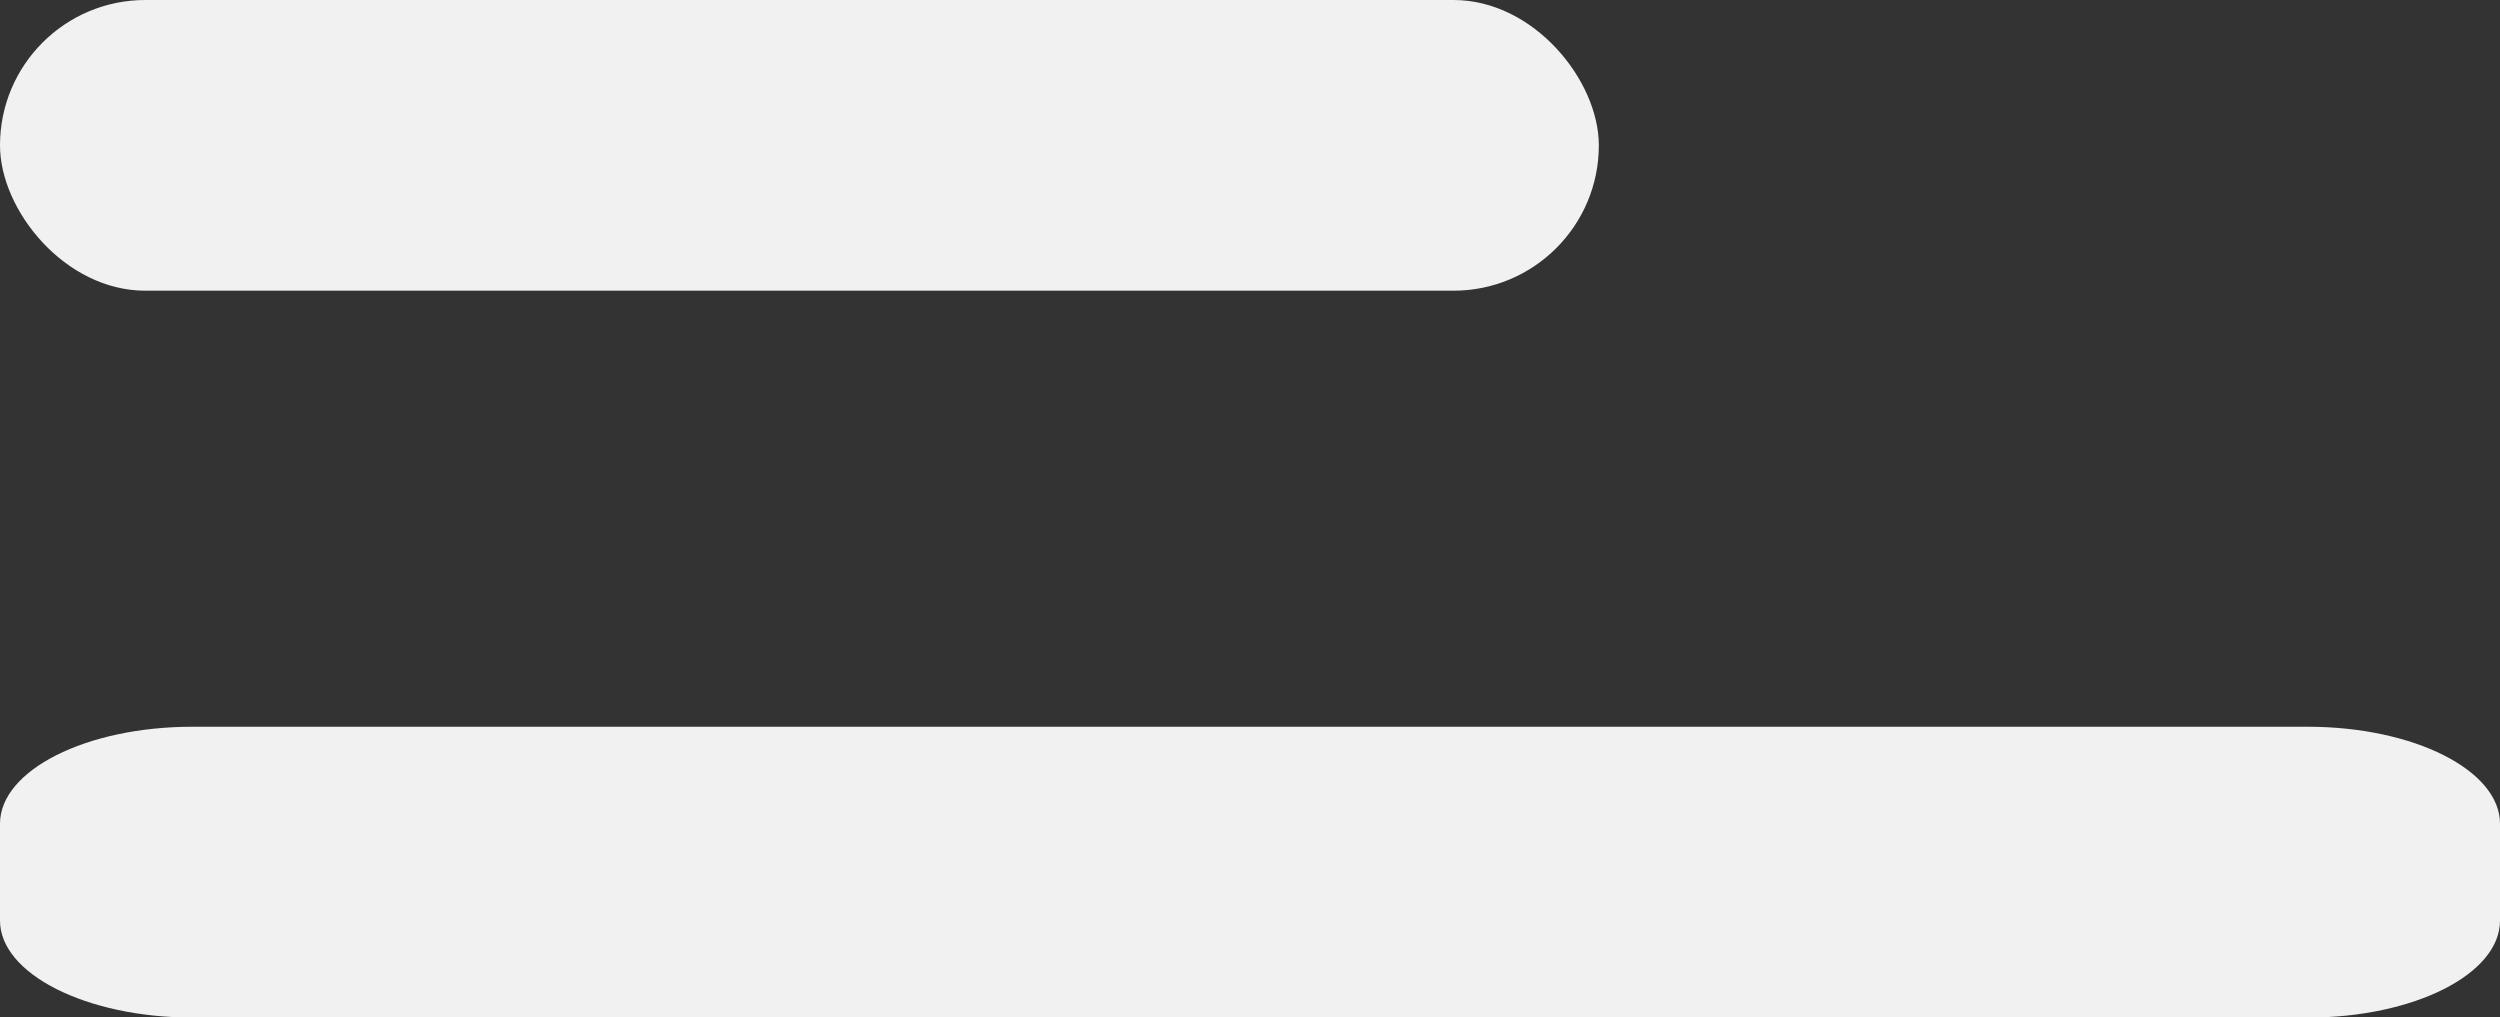
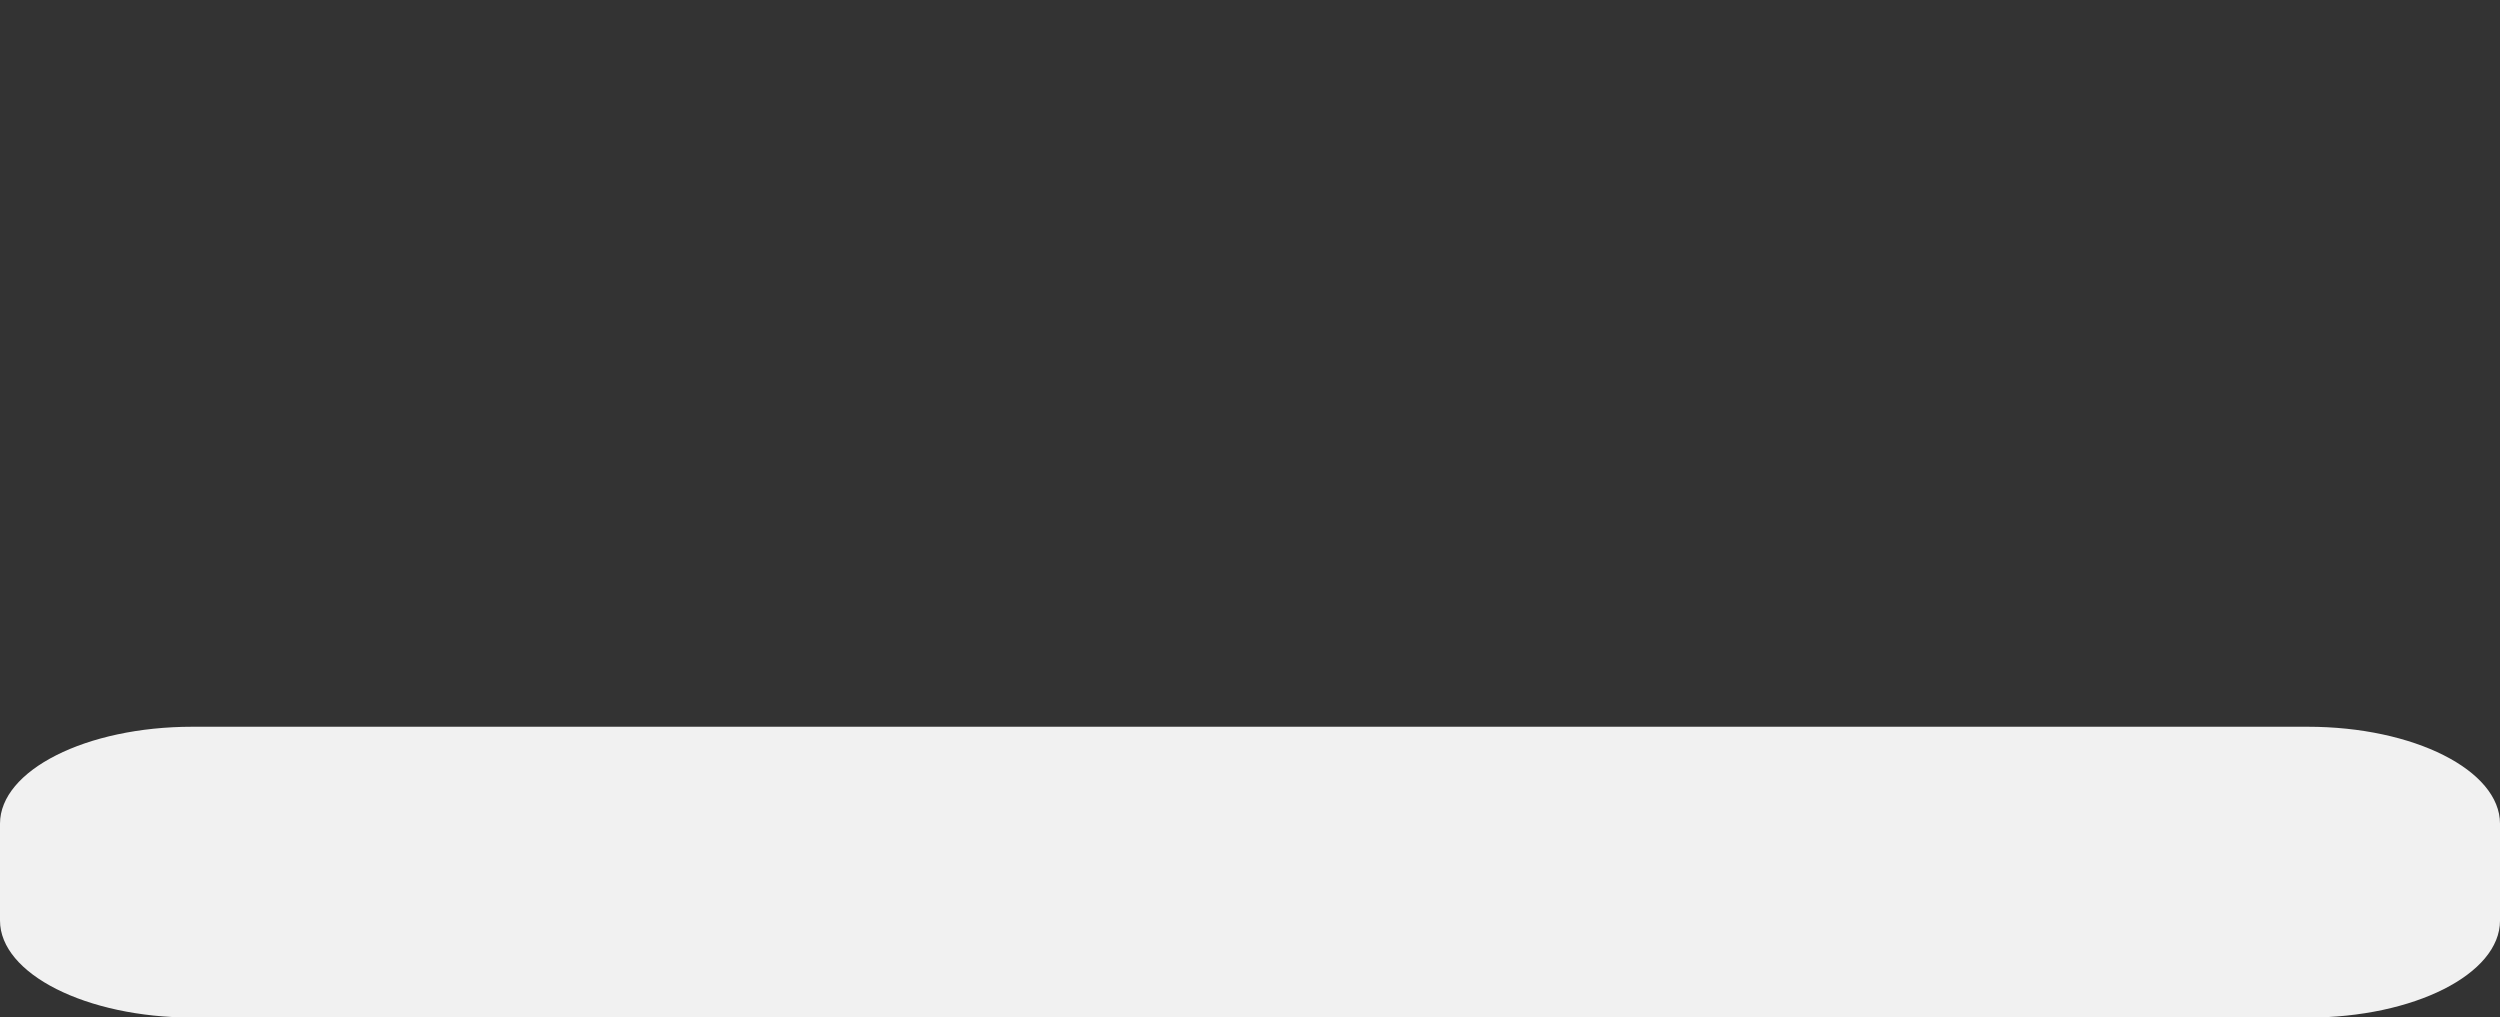
<svg xmlns="http://www.w3.org/2000/svg" id="Component_7_1" data-name="Component 7 – 1" width="17.2" height="7" viewBox="0 0 17.2 7">
  <rect x="0" y="0" width="17.2" height="7" fill="#333333" stroke="none" />
-   <rect id="Rectangle_2" data-name="Rectangle 2" width="11" height="2" rx="1" fill="#f1f1f1" />
  <path id="Path_12" data-name="Path 12" d="M1.323,0H15.877C16.608,0,17.2.3,17.2.667v.667c0,.368-.592.667-1.323.667H1.323C.592,2,0,1.7,0,1.333V.667C0,.3.592,0,1.323,0Z" transform="translate(0 5)" fill="#f1f1f1" />
</svg>